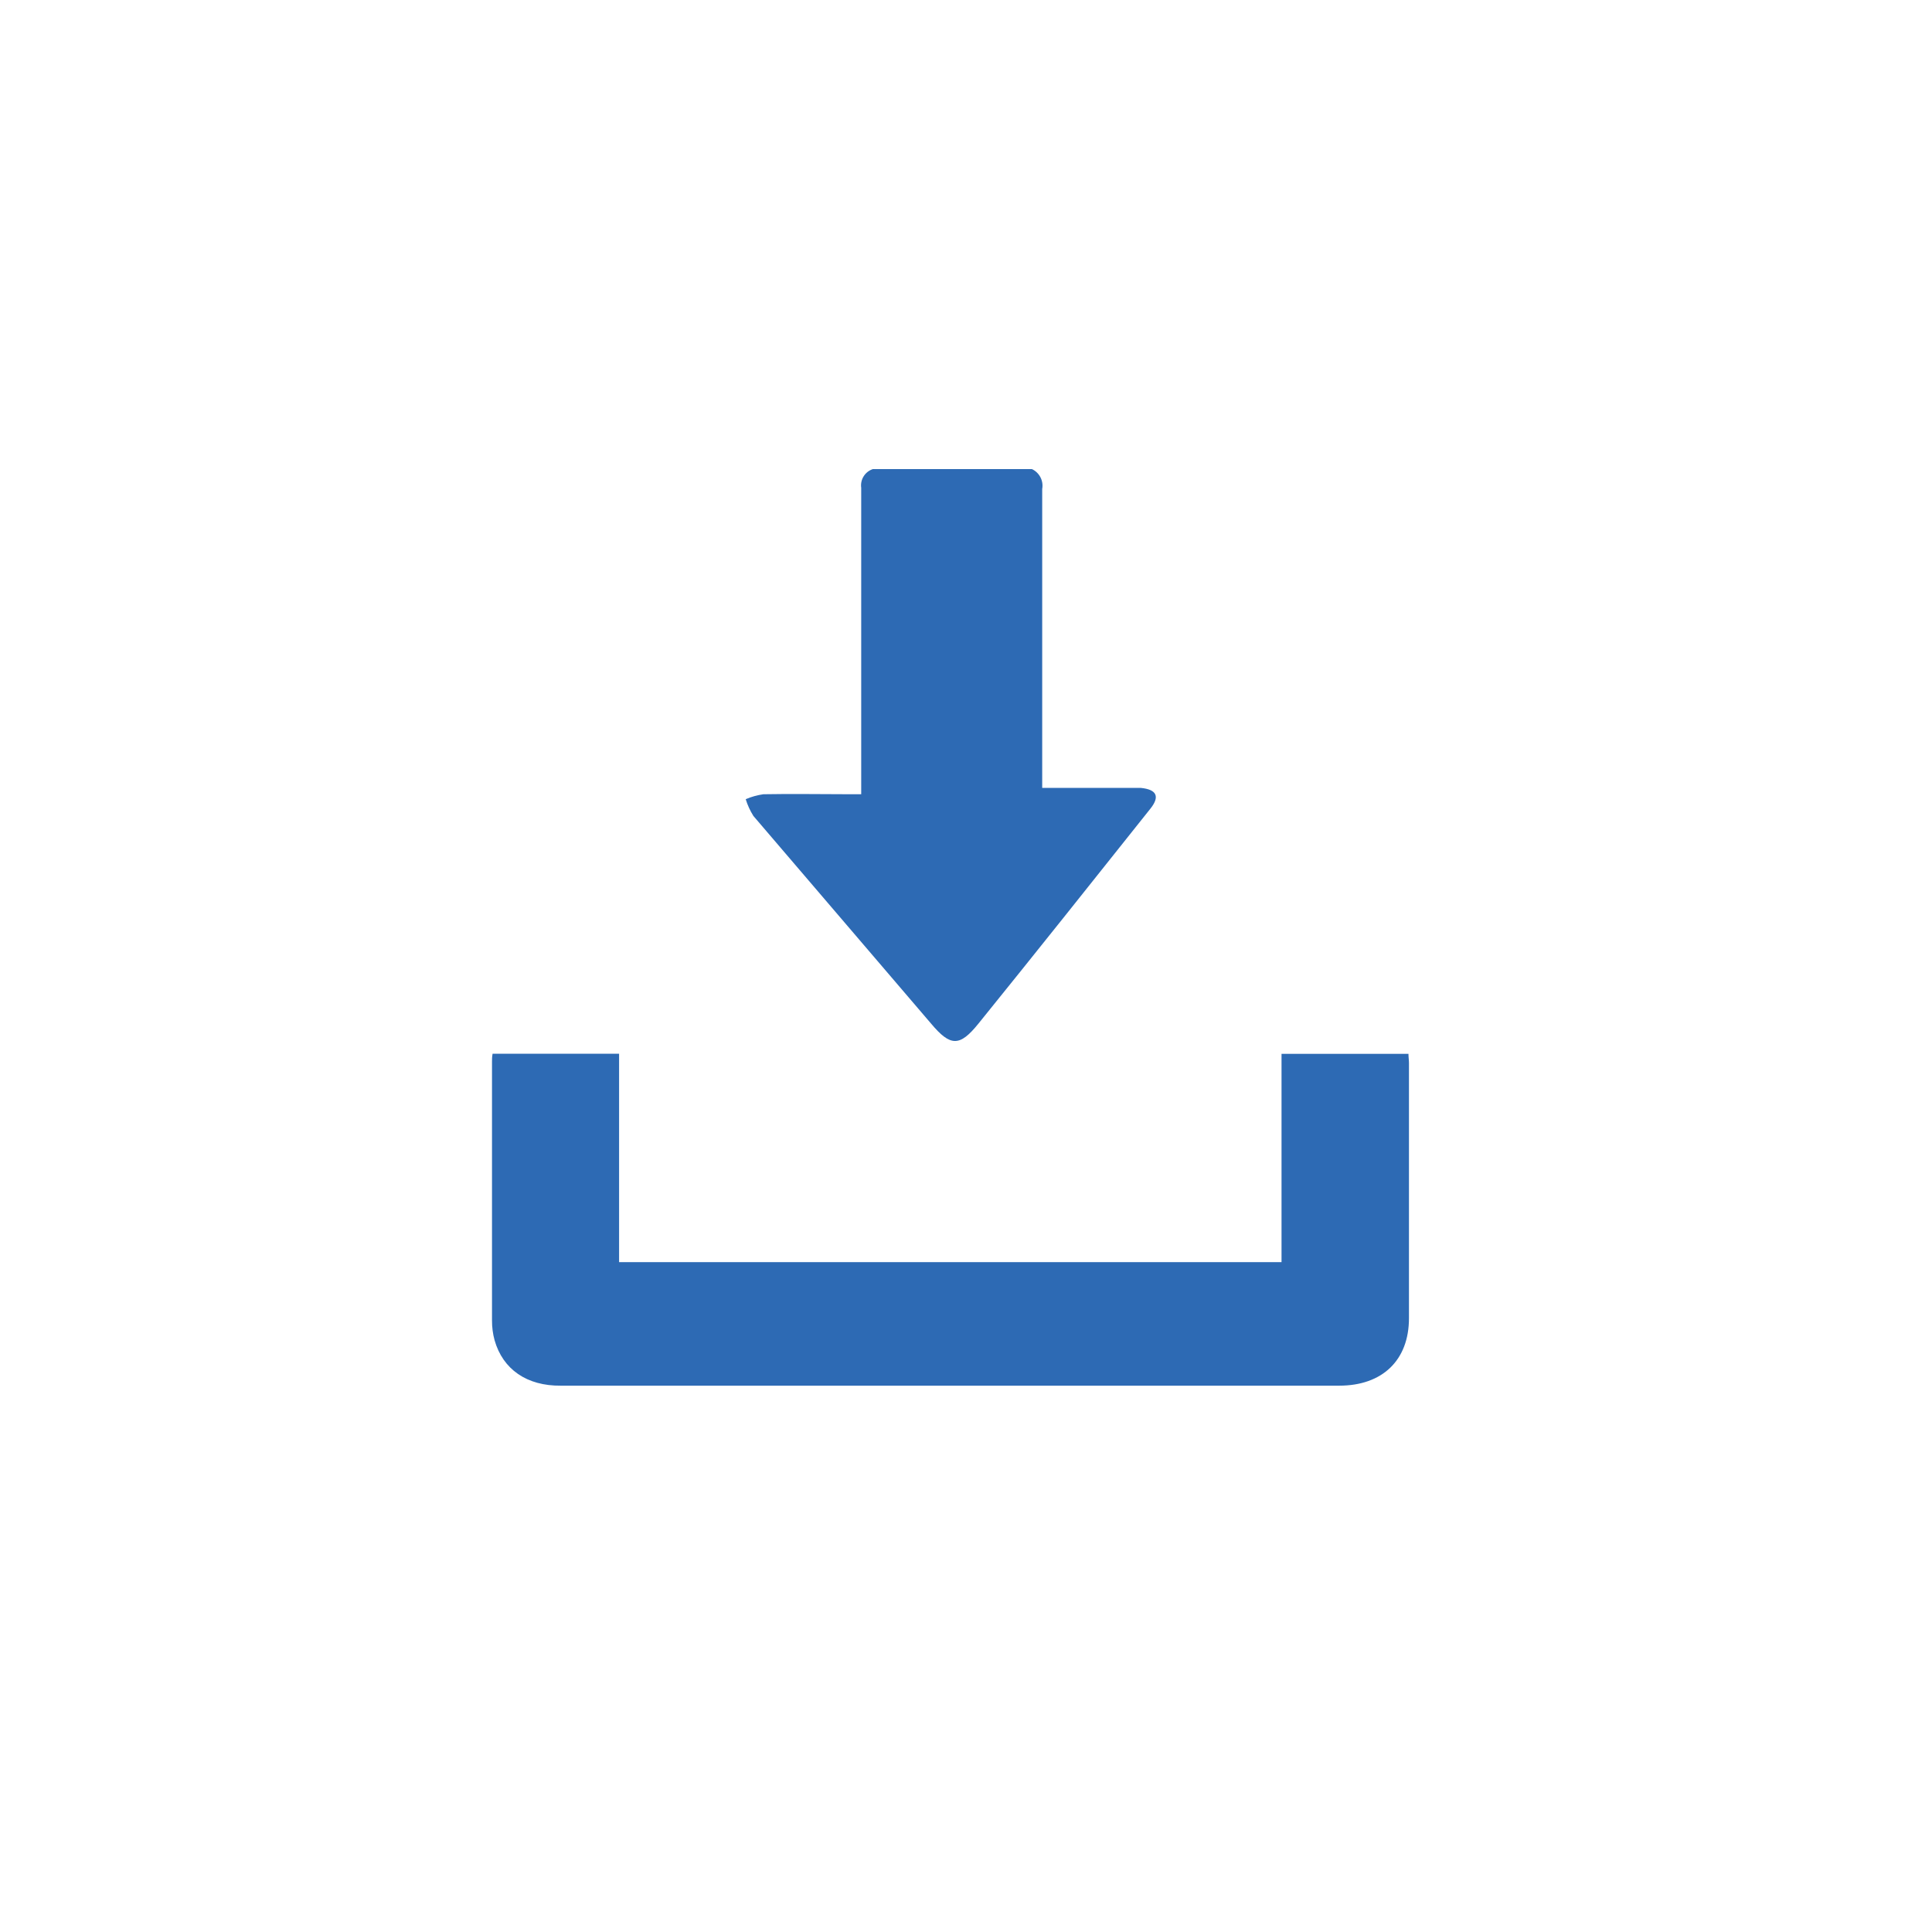
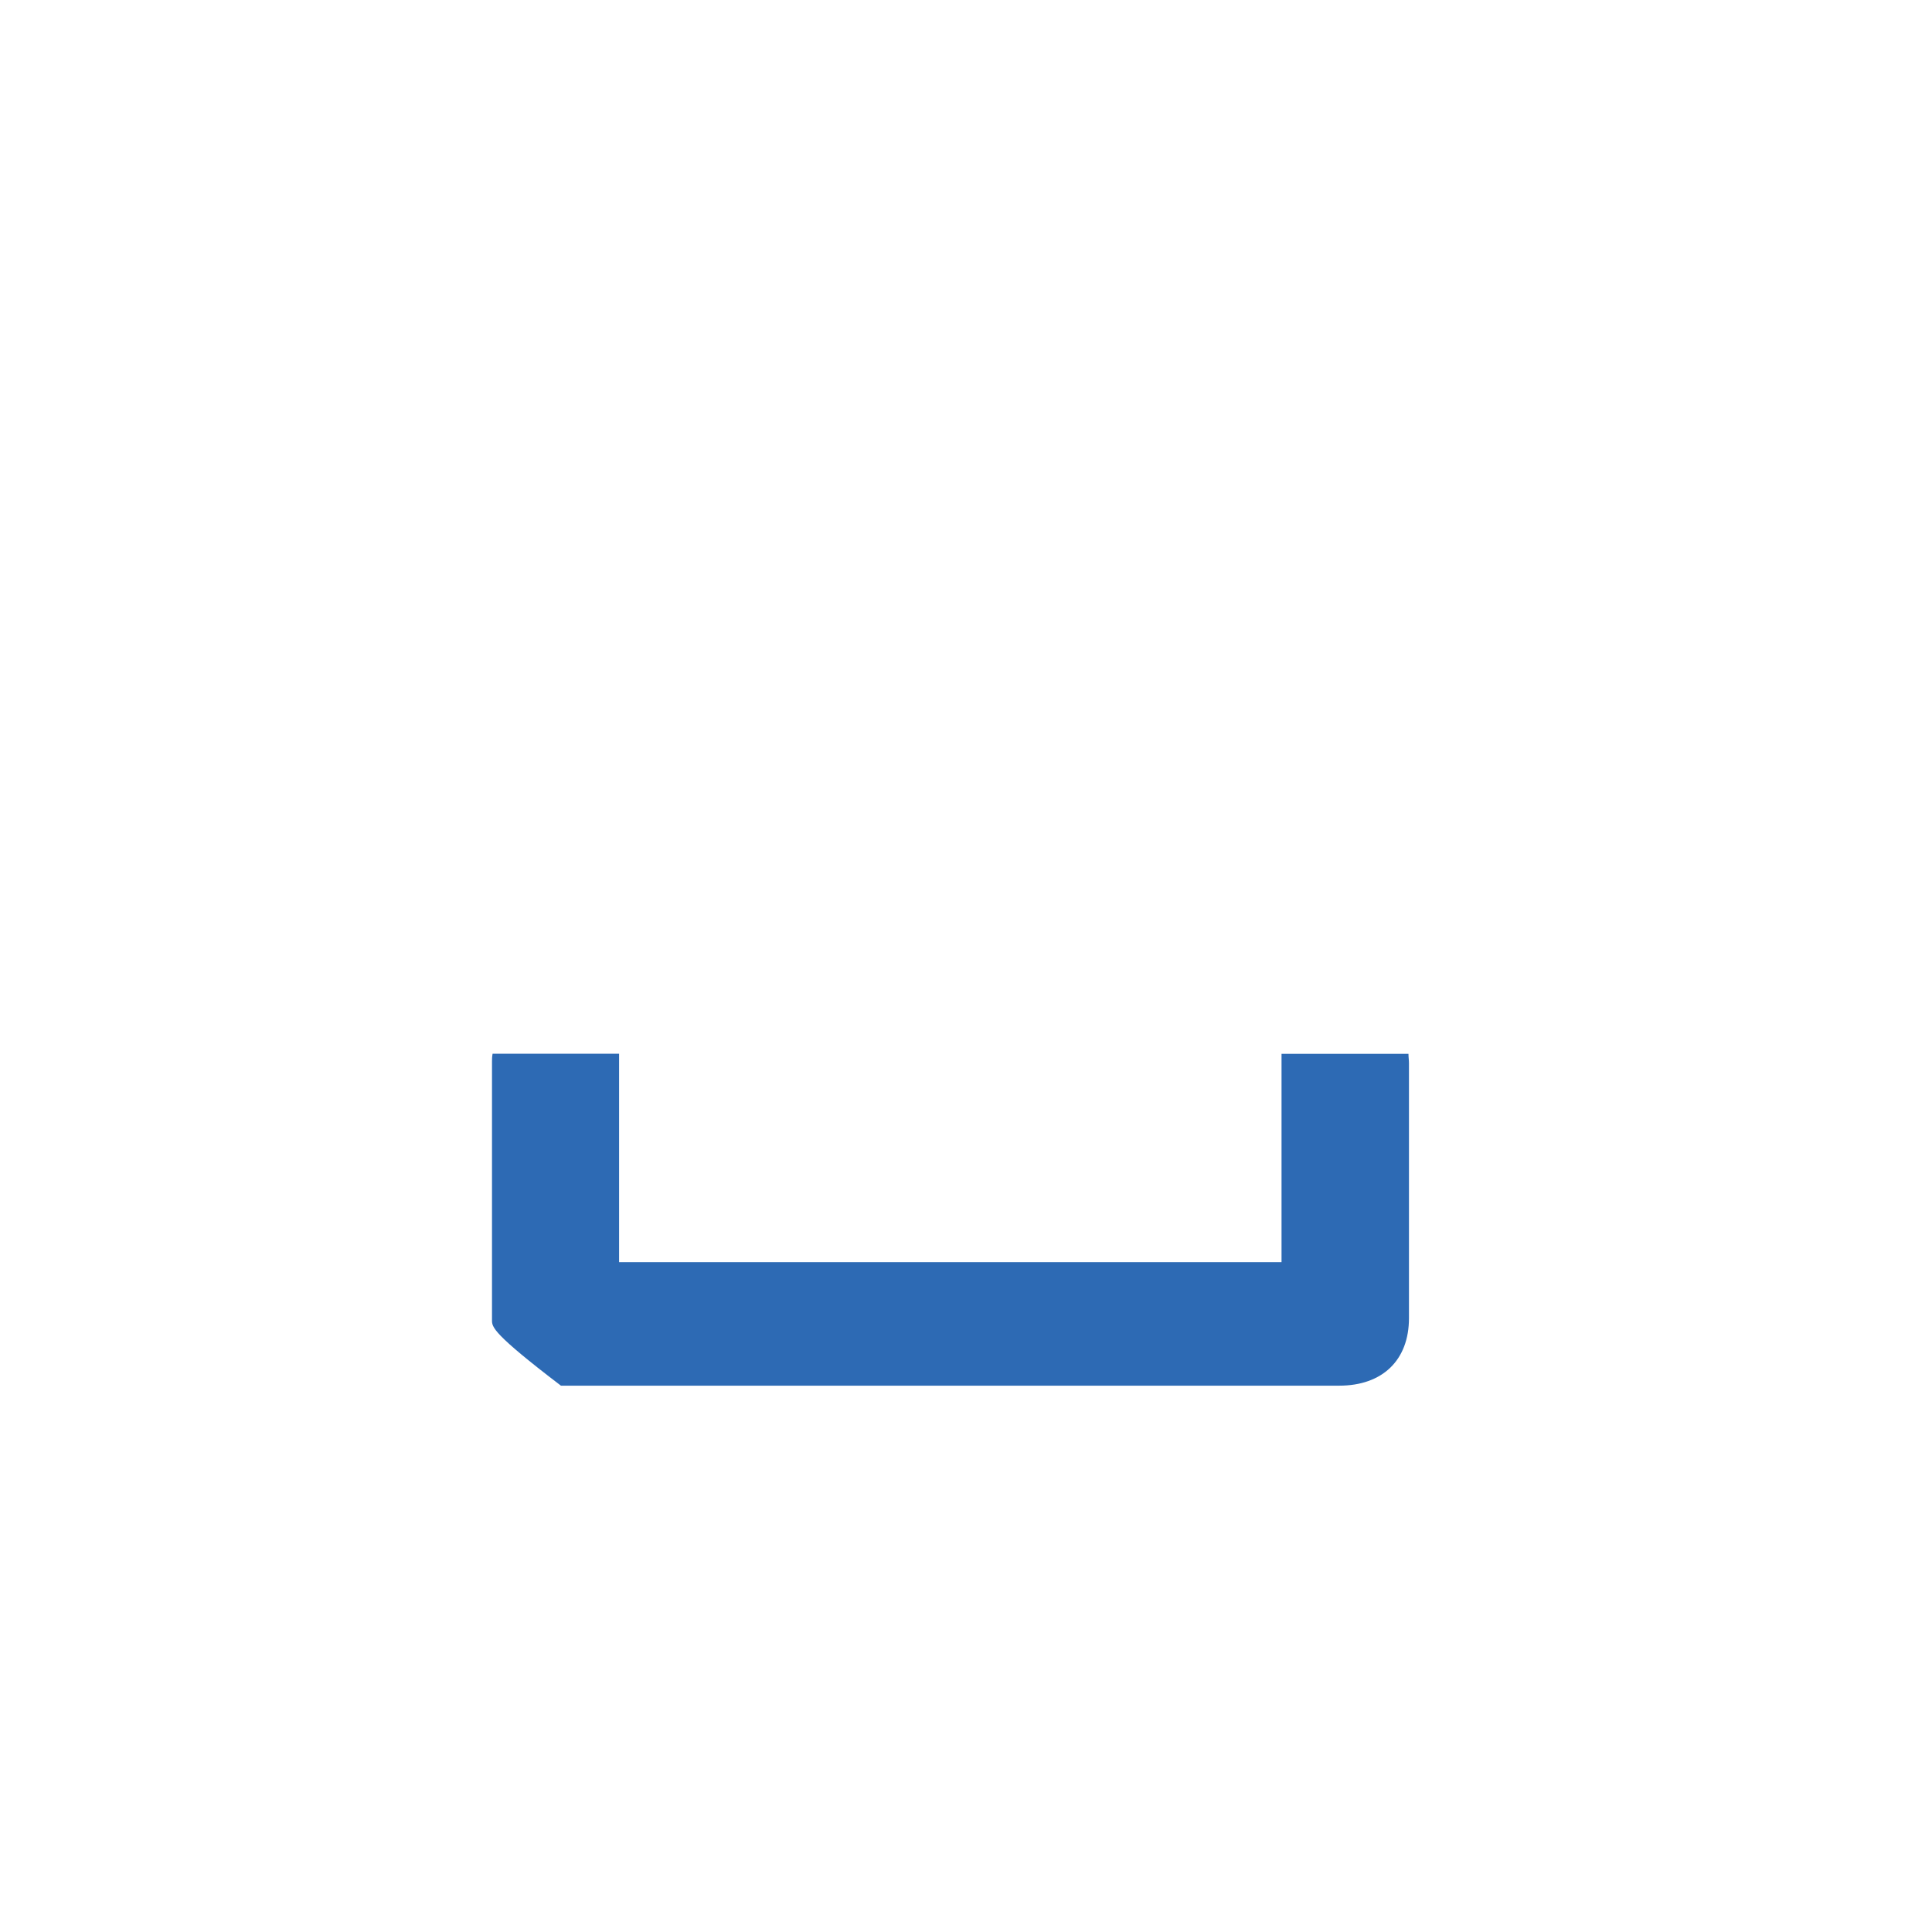
<svg xmlns="http://www.w3.org/2000/svg" version="1.1" x="0px" y="0px" width="50px" height="50px" viewBox="-12.733 -12.14 50 50" enable-background="new -12.733 -12.14 50 50" xml:space="preserve">
  <defs>
</defs>
-   <path fill="#2D6AB4" d="M13.973,0c0.195,0.091,0.305,0.303,0.266,0.515c0,2.471,0,4.942,0,7.414v0.322h2.29c0.088,0,0.176,0,0.264,0  c0.406,0.041,0.498,0.22,0.249,0.534c-1.48,1.86-2.959,3.718-4.454,5.567c-0.484,0.599-0.722,0.599-1.228-0.005  c-1.531-1.789-3.063-3.579-4.595-5.37C6.68,8.842,6.613,8.696,6.566,8.543c0.146-0.063,0.299-0.105,0.457-0.128  c0.75-0.014,1.5,0,2.25,0h0.282c0-0.1,0-0.18,0-0.261c0-2.556,0-5.112,0-7.67C9.525,0.271,9.652,0.068,9.856,0H13.973z" />
-   <path fill="#2D6AB4" d="M0.015,15.131h3.274v5.393h17.144v-5.391h3.285c0,0.084,0.013,0.165,0.013,0.238c0,2.202,0,4.403,0,6.604  c0,1.087-0.687,1.746-1.805,1.746H1.784c-0.882,0.01-1.504-0.422-1.718-1.178C0.021,22.377-0.001,22.204,0,22.03  c0-2.232,0-4.465,0-6.697C0,15.273,0,15.212,0.015,15.131z" />
+   <path fill="#2D6AB4" d="M0.015,15.131h3.274v5.393h17.144v-5.391h3.285c0,0.084,0.013,0.165,0.013,0.238c0,2.202,0,4.403,0,6.604  c0,1.087-0.687,1.746-1.805,1.746H1.784C0.021,22.377-0.001,22.204,0,22.03  c0-2.232,0-4.465,0-6.697C0,15.273,0,15.212,0.015,15.131z" />
</svg>